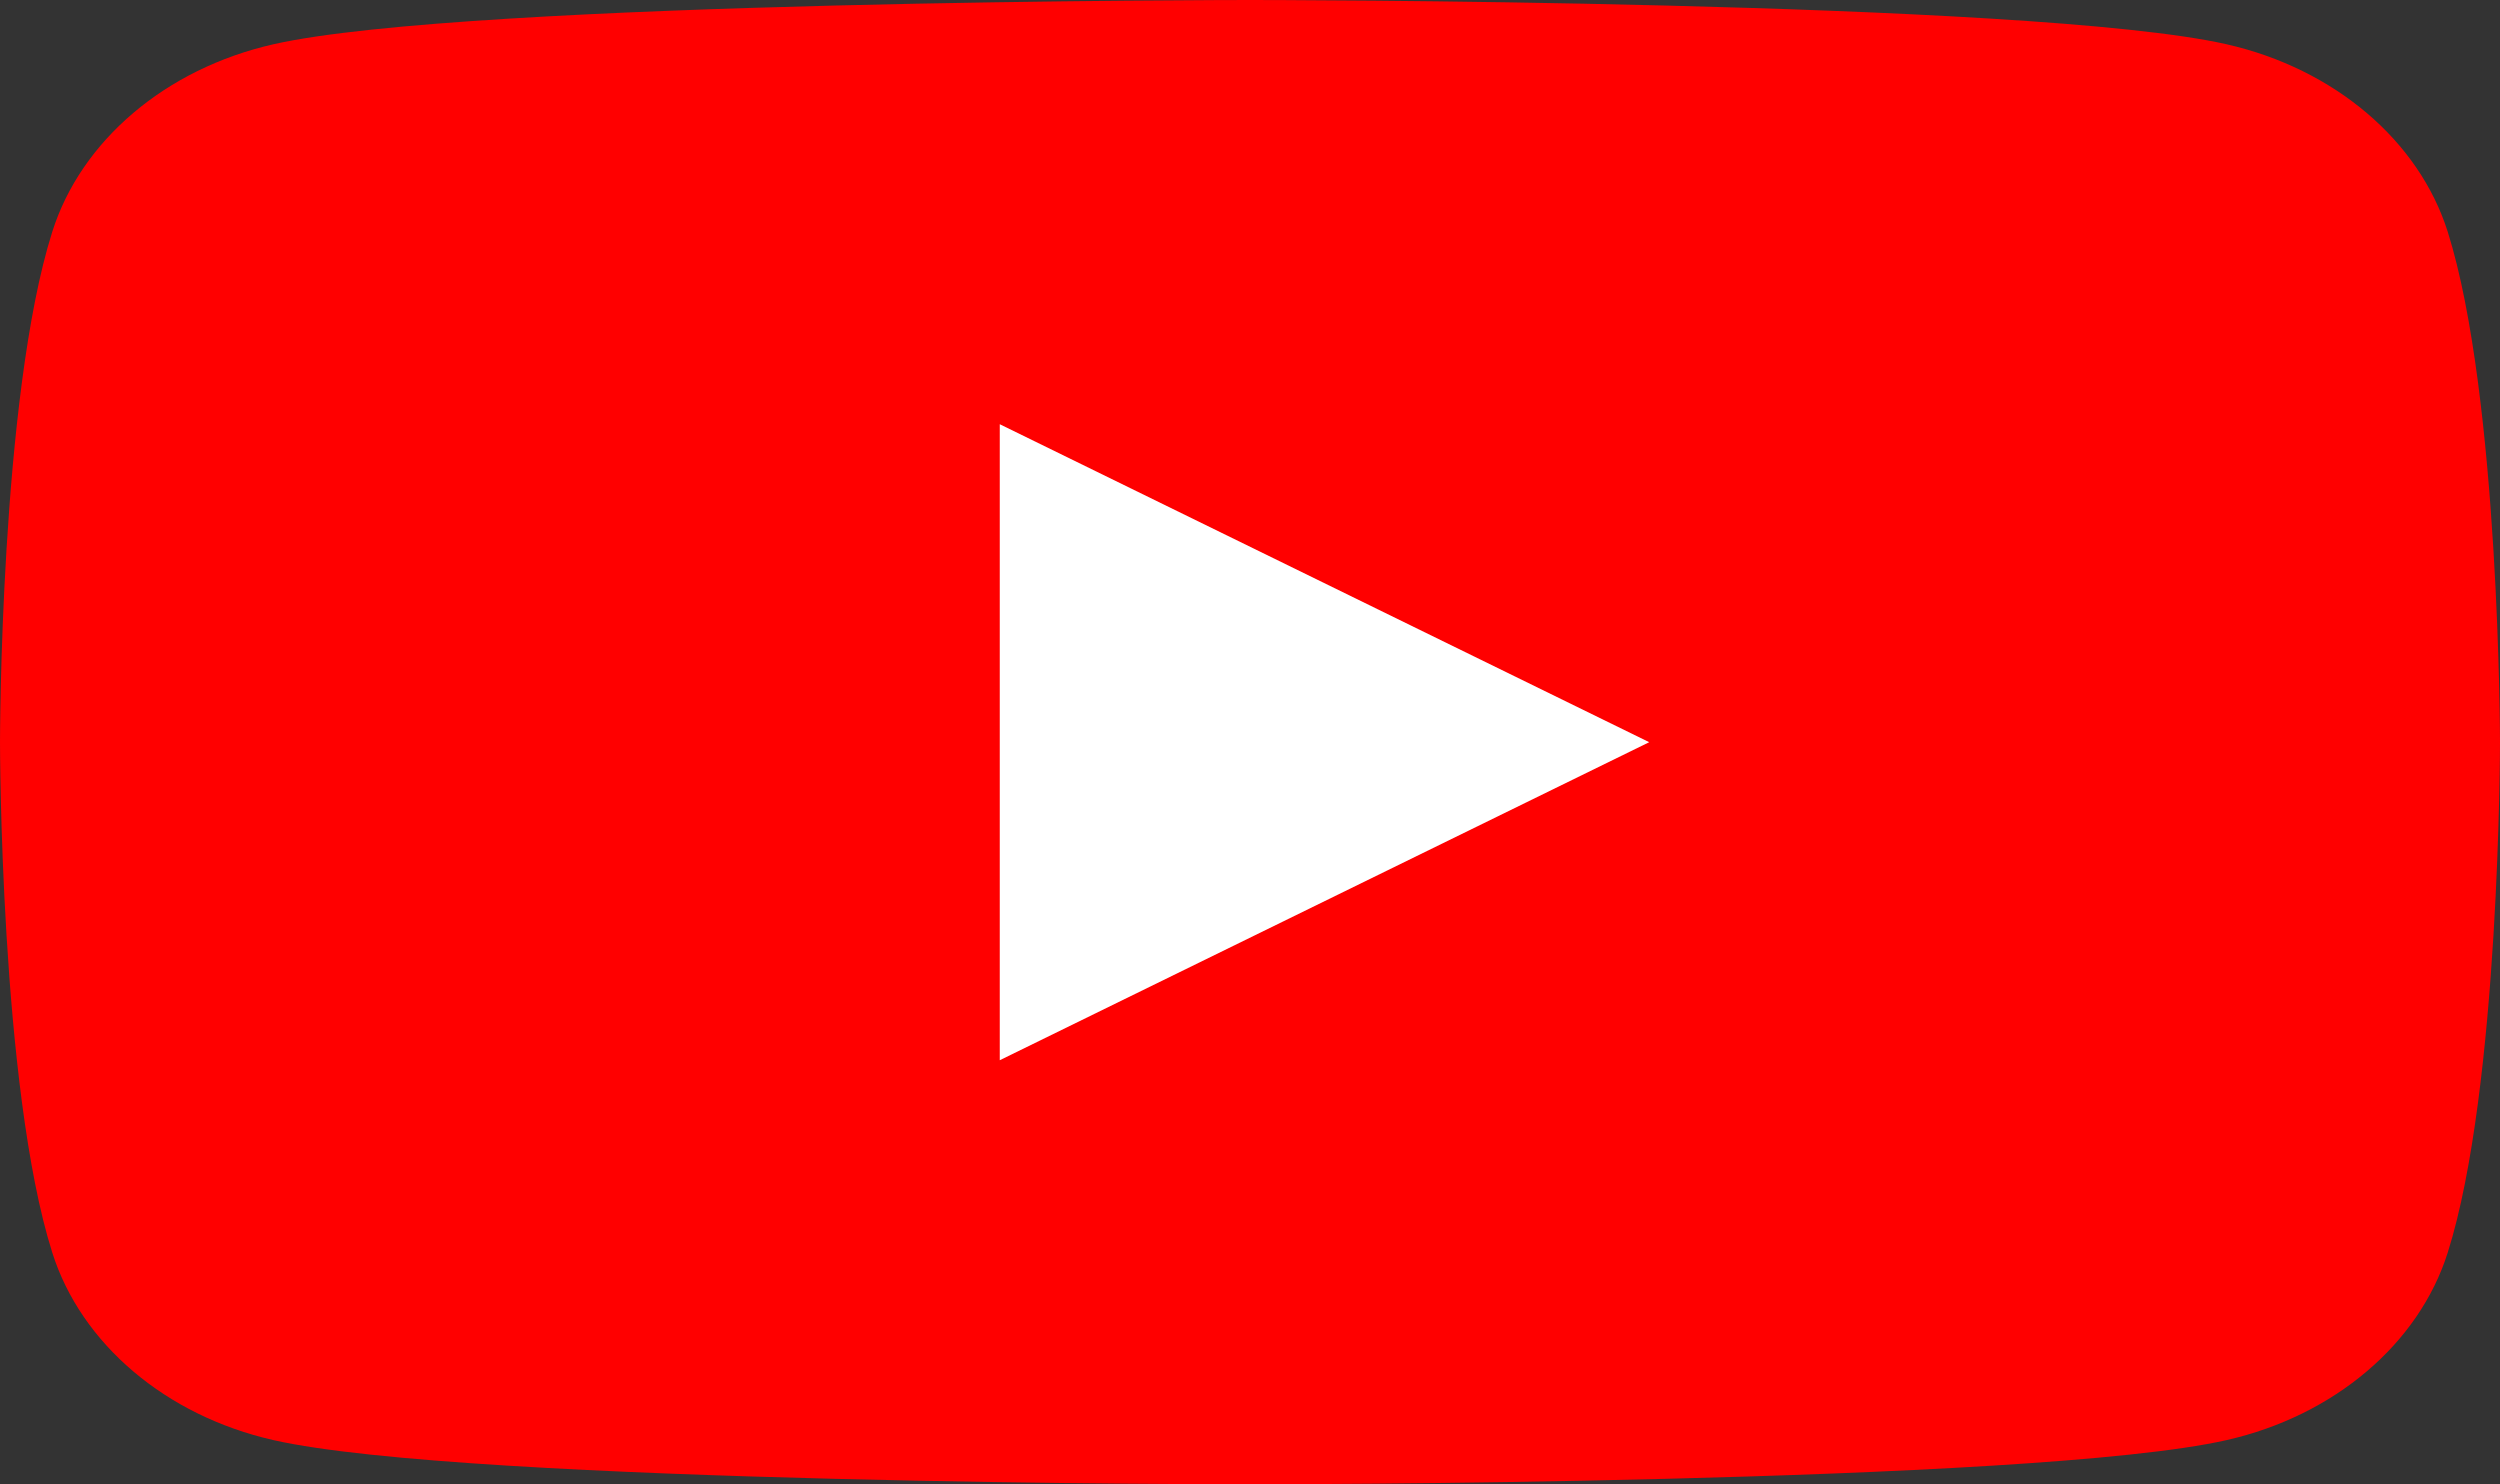
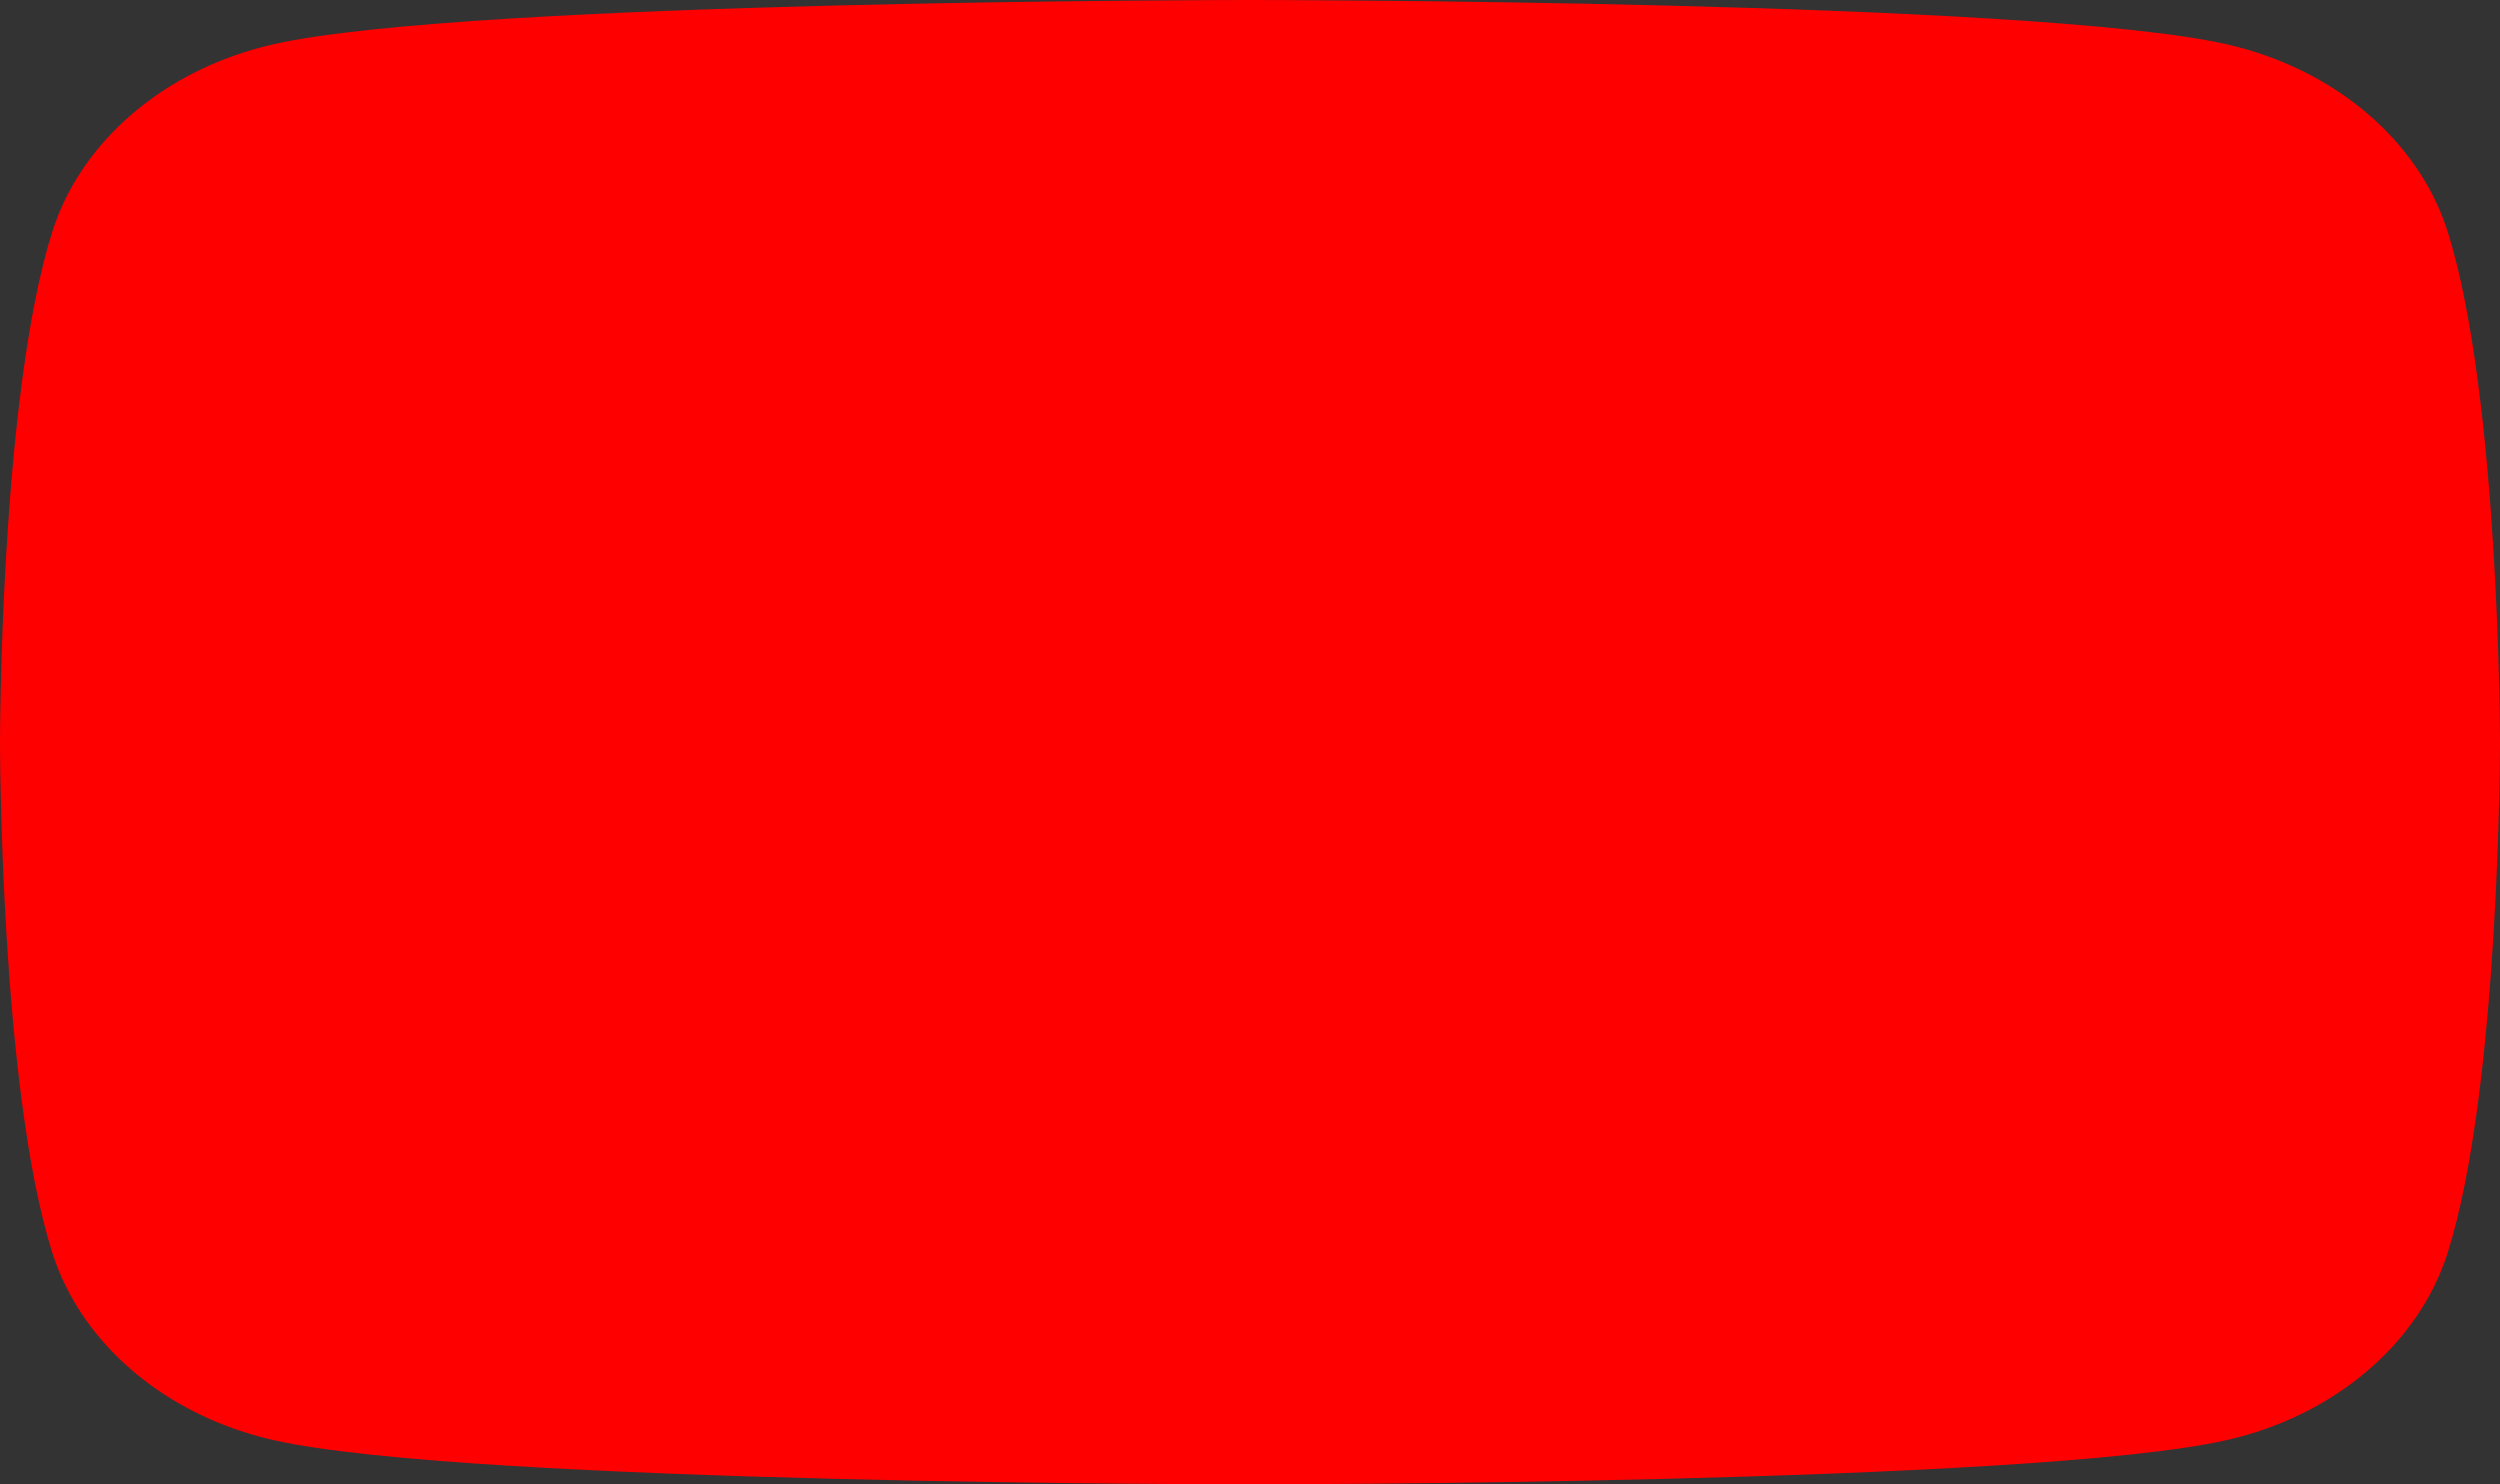
<svg xmlns="http://www.w3.org/2000/svg" width="32" height="19" viewBox="0 0 32 19" fill="none">
  <rect x="0" y="0" width="32" height="19" fill="#333333" stroke="none" />
  <path d="M31.331 2.967C30.962 1.799 29.879 0.88 28.502 0.567C26.007 1.51665e-07 16 0 16 0C16 0 5.993 1.51665e-07 3.498 0.567C2.121 0.88 1.038 1.799 0.669 2.967C2.38419e-07 5.083 0 9.5 0 9.5C0 9.5 2.38419e-07 13.917 0.669 16.033C1.038 17.201 2.121 18.12 3.498 18.433C5.993 19 16 19 16 19C16 19 26.007 19 28.502 18.433C29.879 18.12 30.962 17.201 31.331 16.033C32 13.917 32 9.5 32 9.5C32 9.5 31.997 5.083 31.331 2.967Z" fill="#FF0000" />
-   <path d="M12.797 13.571L21.11 9.5L12.797 5.43V13.571Z" fill="white" />
</svg>